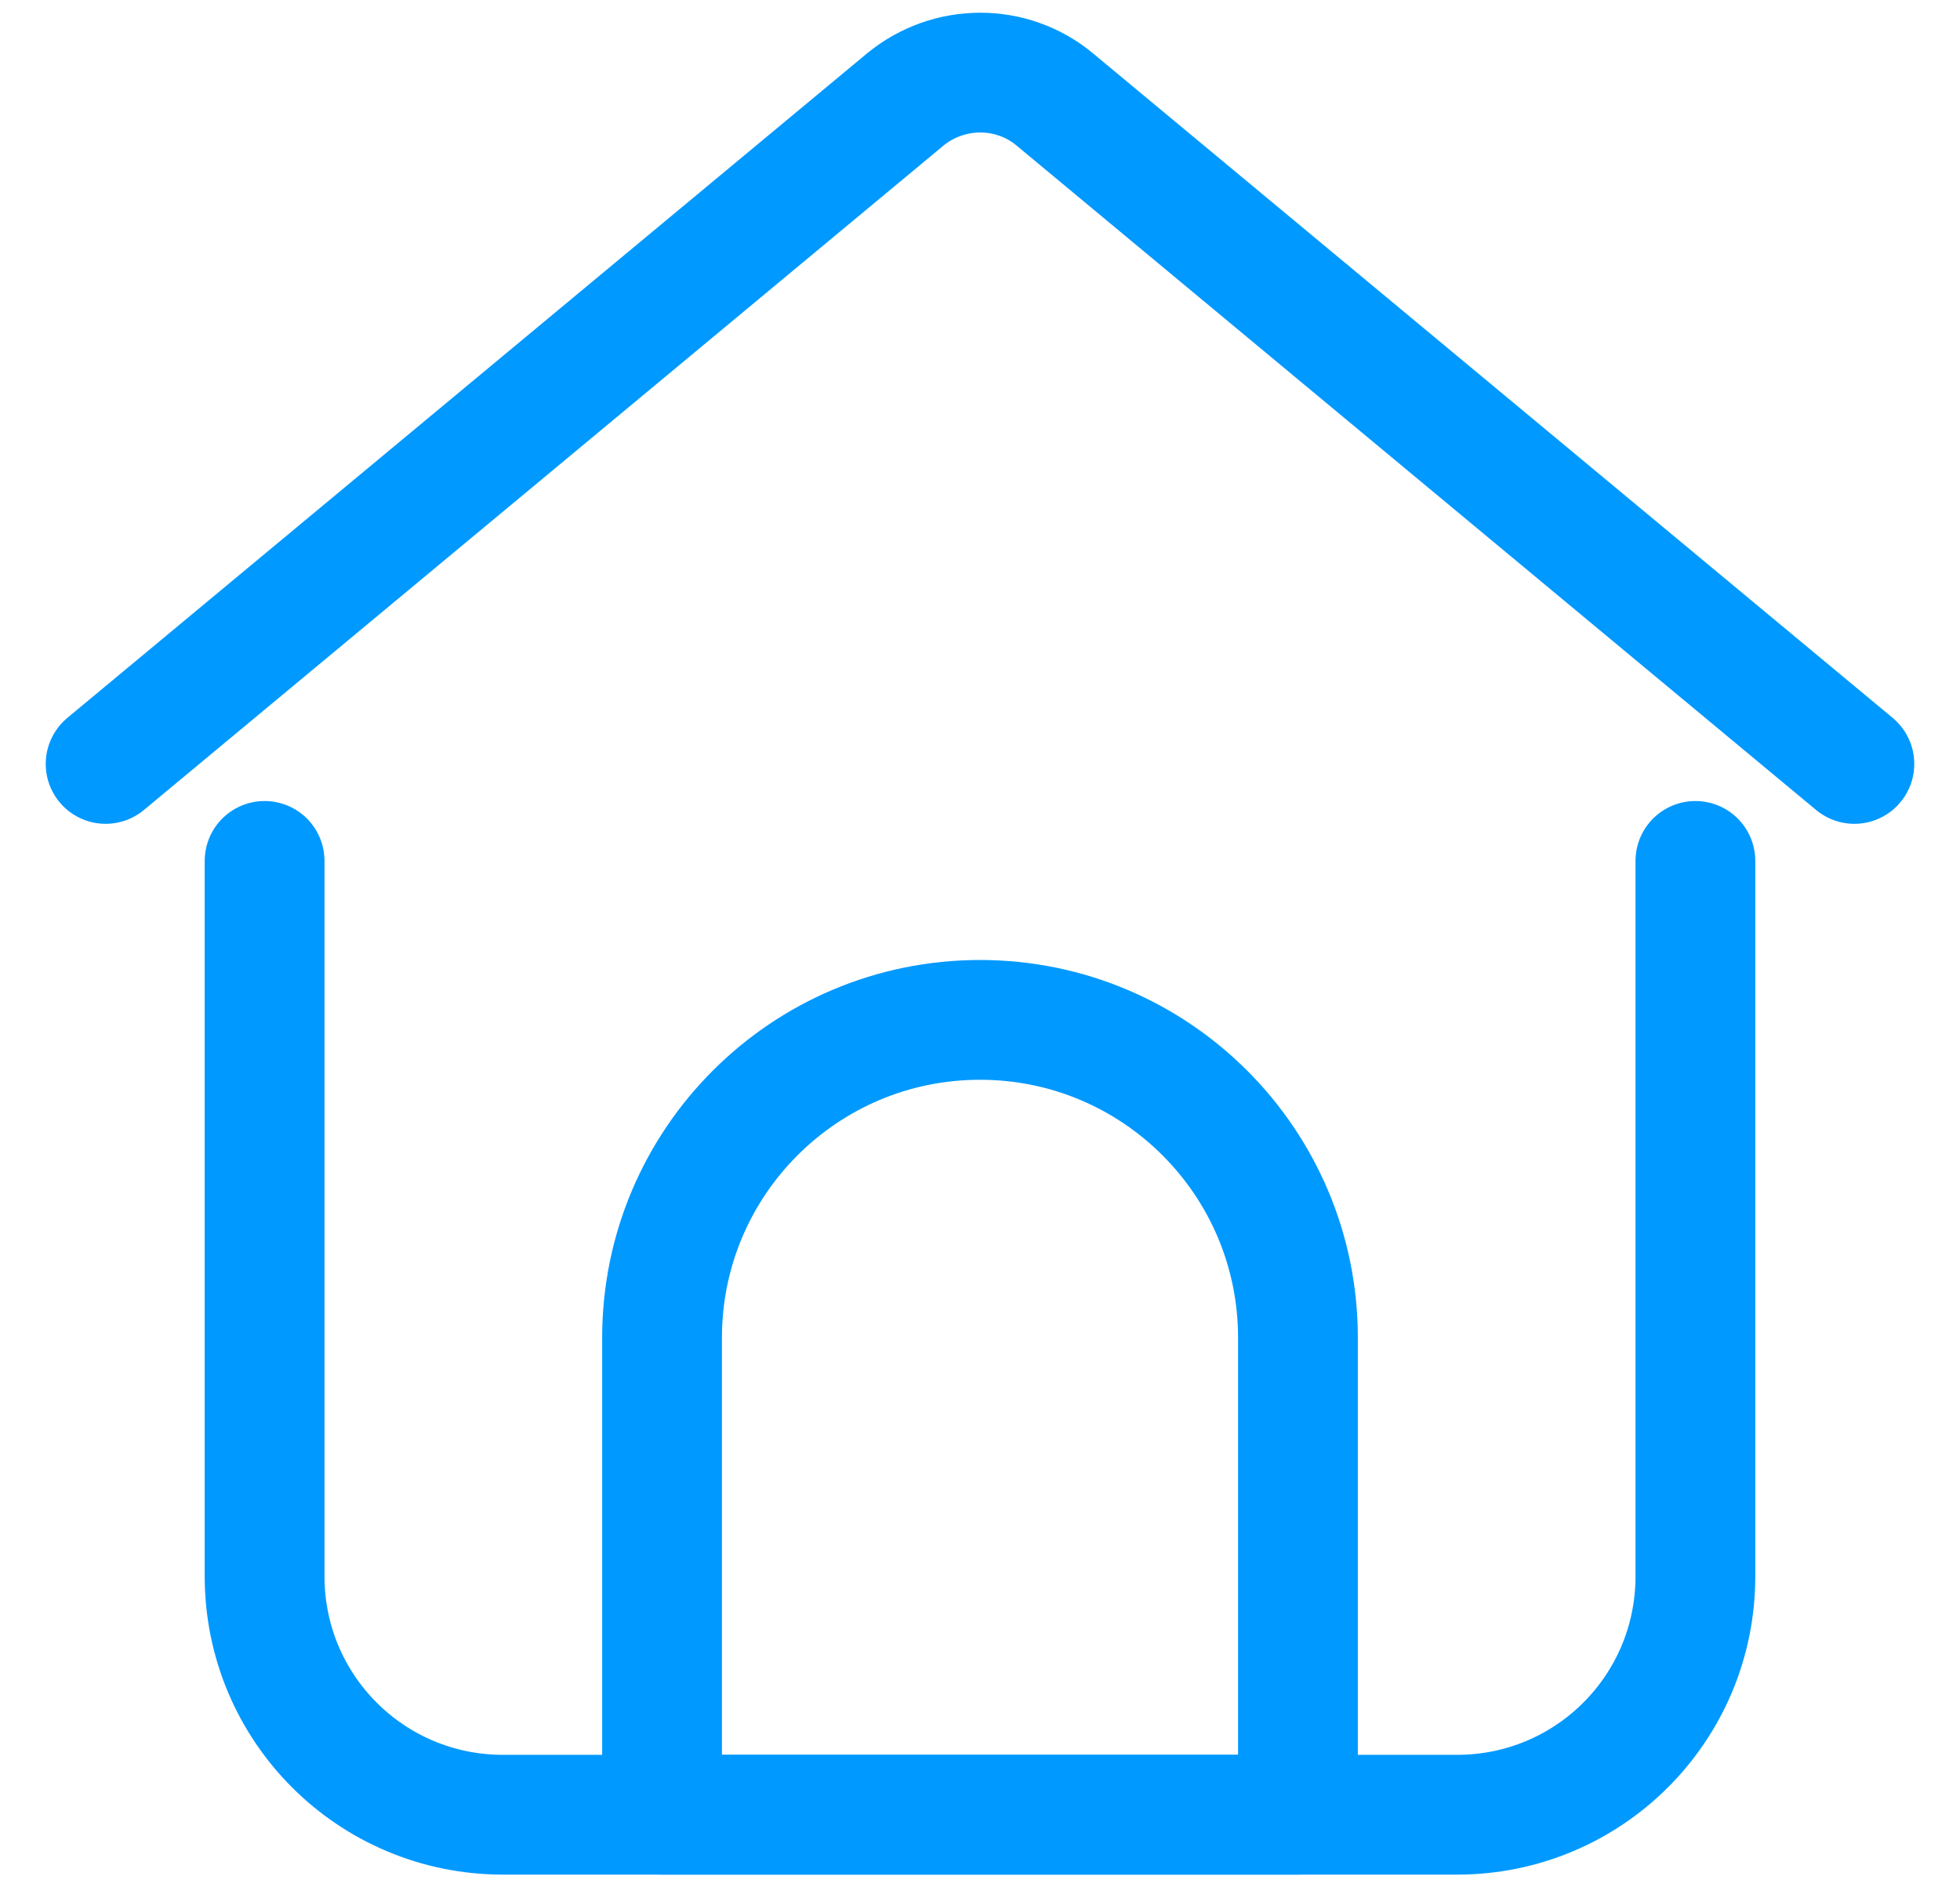
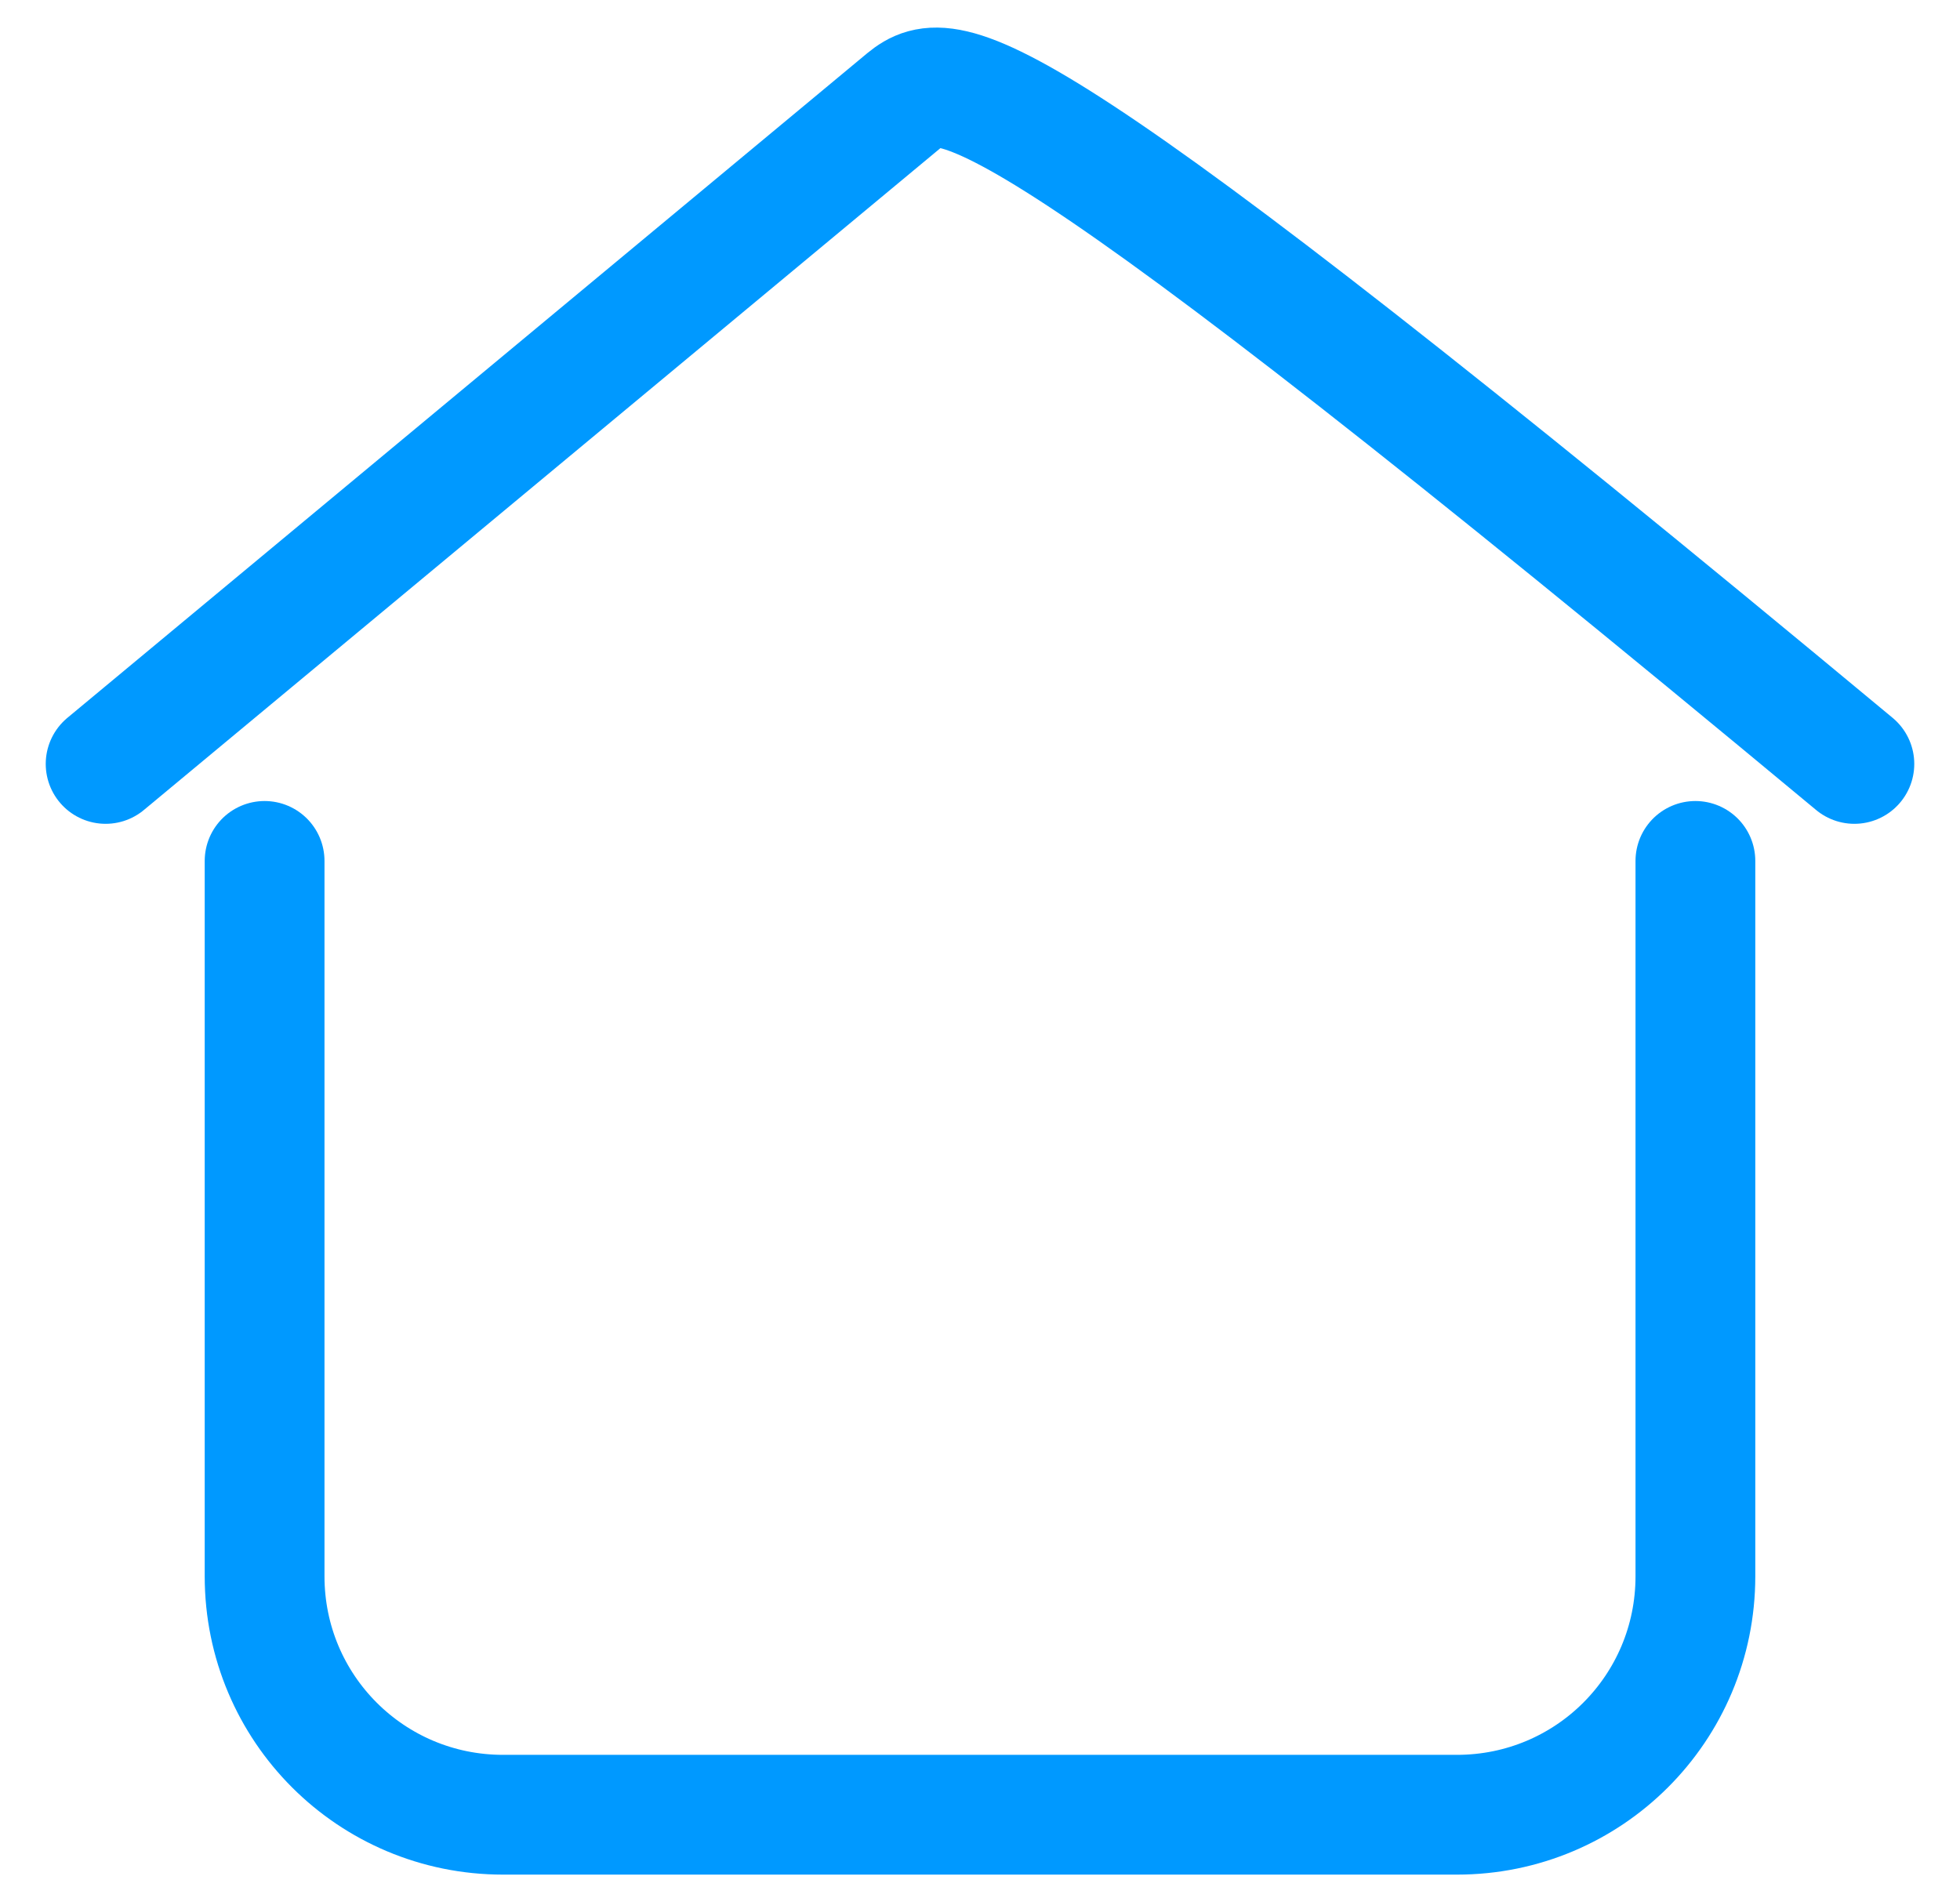
<svg xmlns="http://www.w3.org/2000/svg" width="27" height="26" viewBox="0 0 27 26" fill="none">
  <path d="M23.355 11.86V21.715C23.355 23.533 21.888 25 20.07 25H6.93C5.112 25 3.645 23.533 3.645 21.715V11.86" stroke="#0099FF" stroke-width="1.65" stroke-linecap="round" stroke-linejoin="round" />
-   <path d="M25.545 10.524L14.53 1.37C13.938 0.877 13.073 0.877 12.471 1.37L1.455 10.524" stroke="#0099FF" stroke-width="1.65" stroke-linecap="round" stroke-linejoin="round" />
-   <path d="M17.88 25H9.12V18.43C9.12 16.01 11.08 14.05 13.5 14.05C15.92 14.05 17.88 16.01 17.88 18.43V25Z" stroke="#0099FF" stroke-width="1.65" stroke-linecap="round" stroke-linejoin="round" />
+   <path d="M25.545 10.524C13.938 0.877 13.073 0.877 12.471 1.37L1.455 10.524" stroke="#0099FF" stroke-width="1.65" stroke-linecap="round" stroke-linejoin="round" />
</svg>